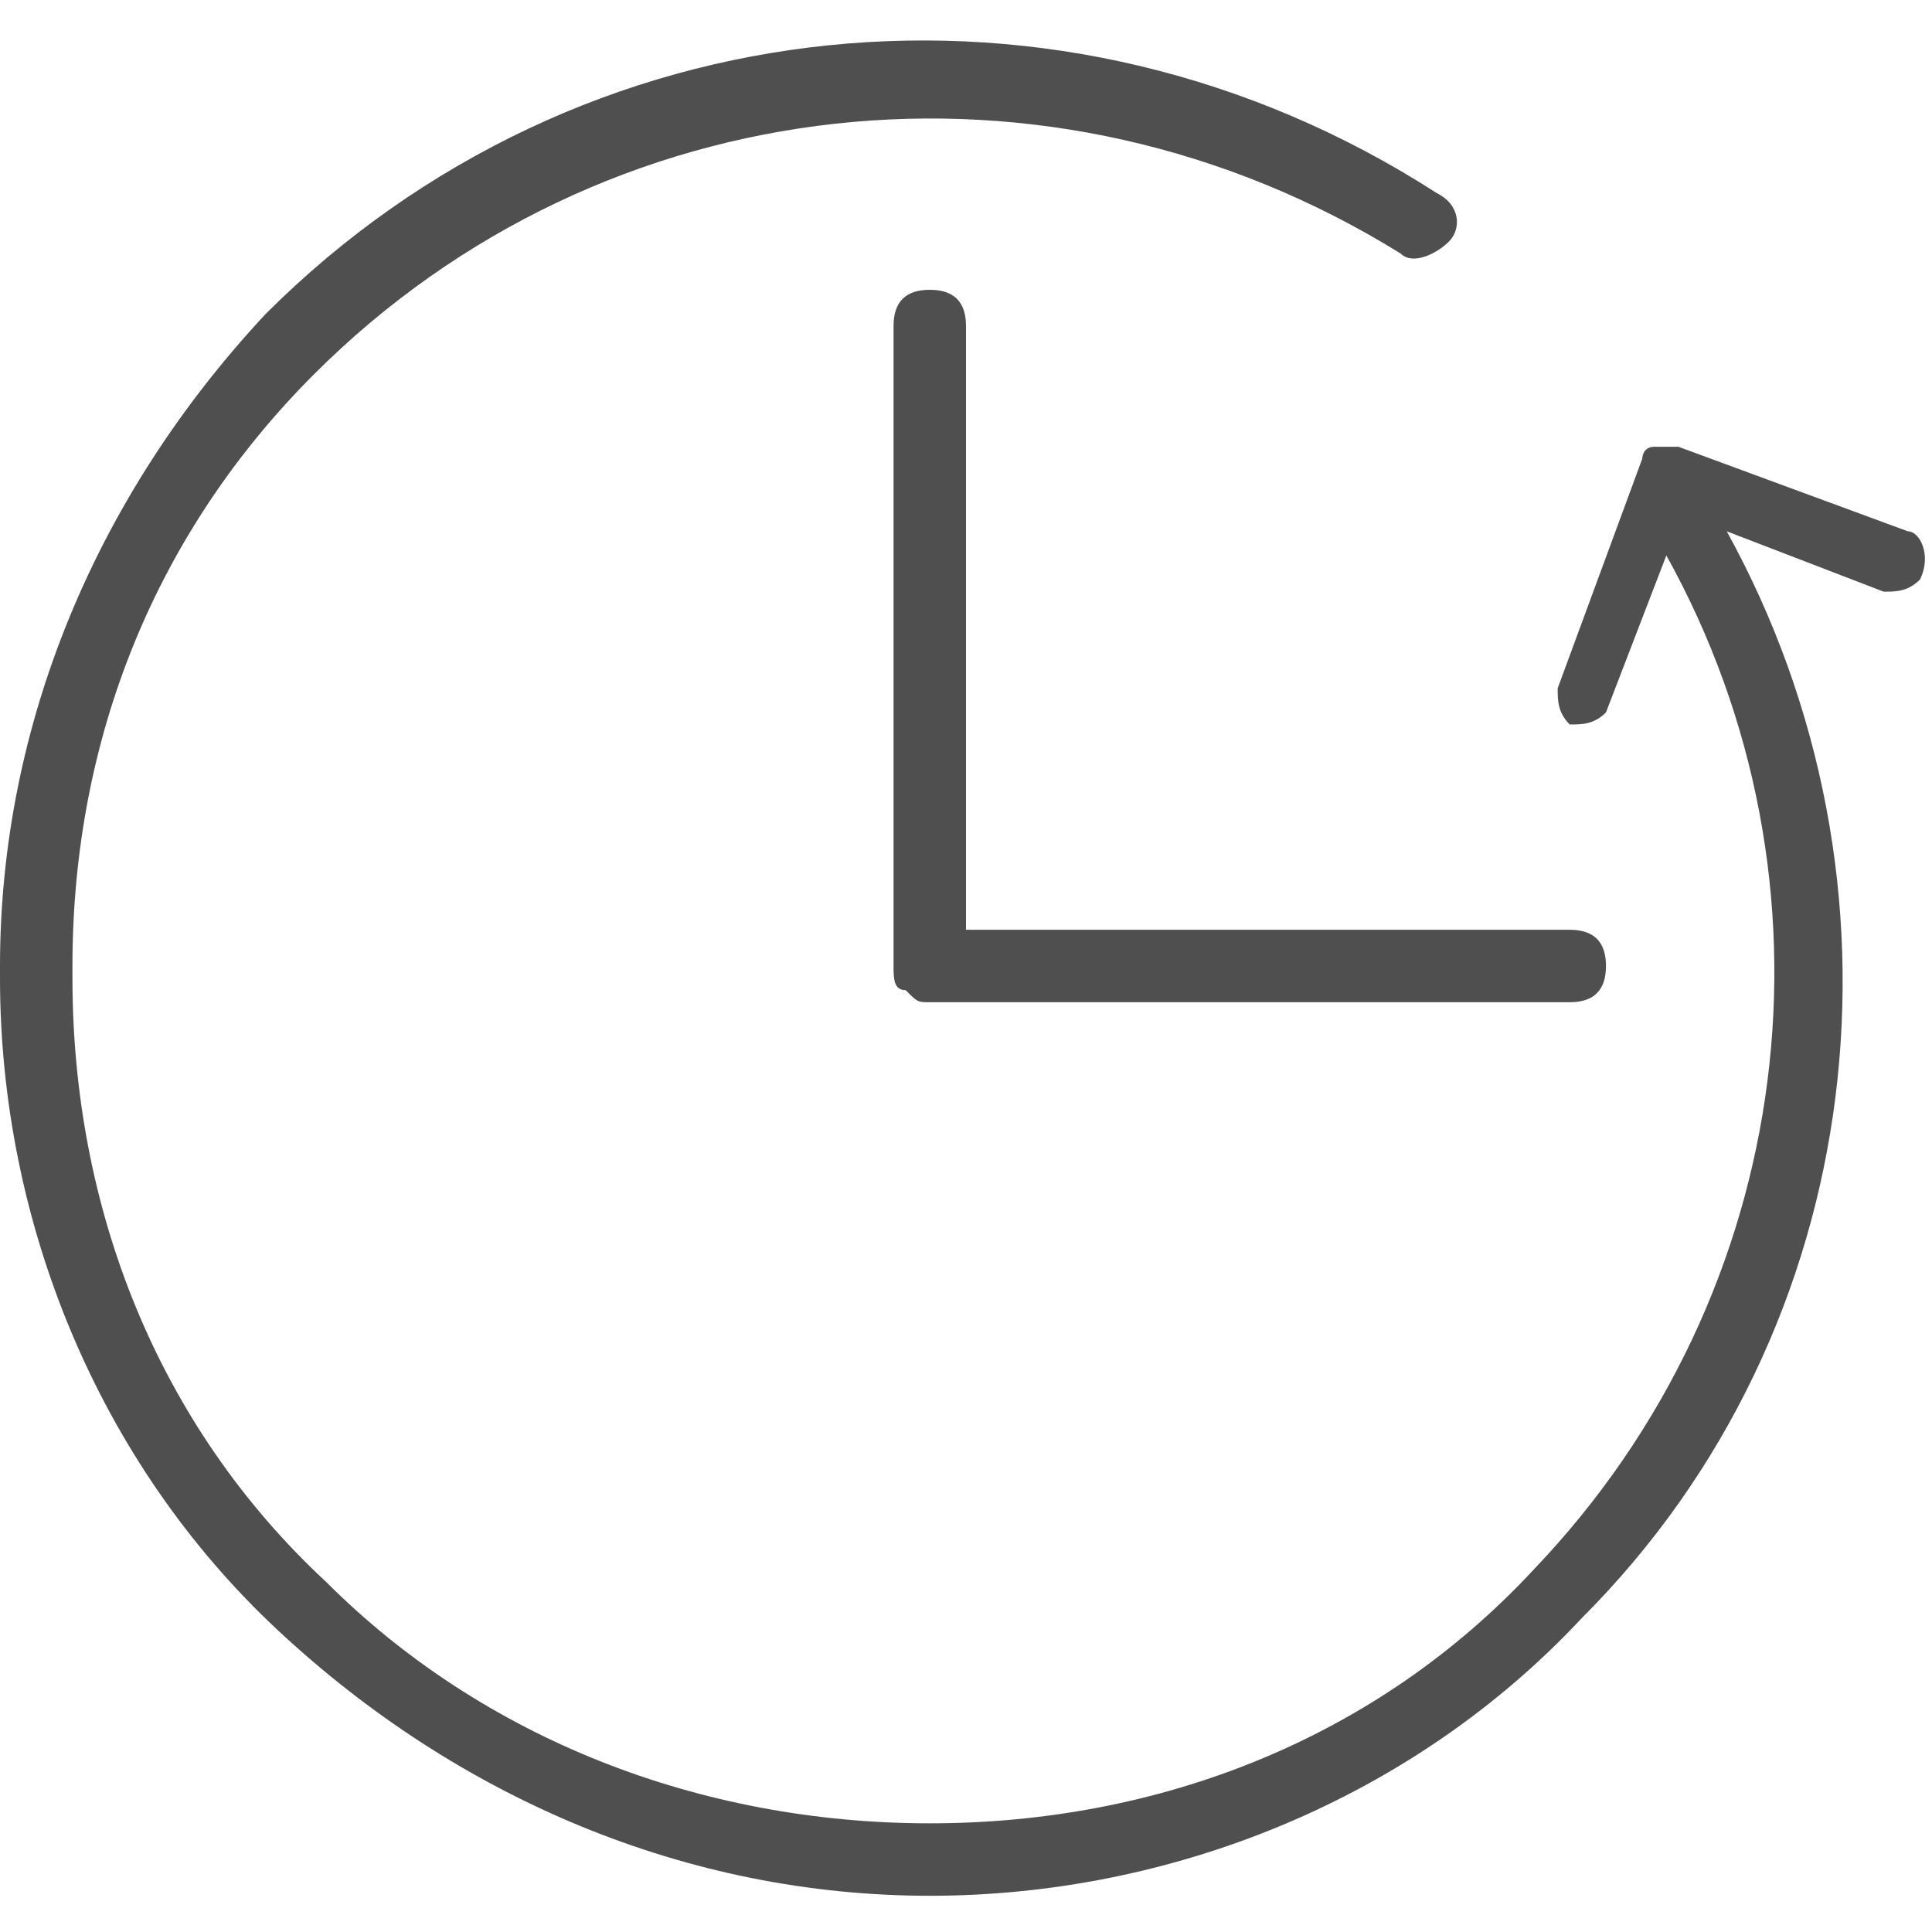
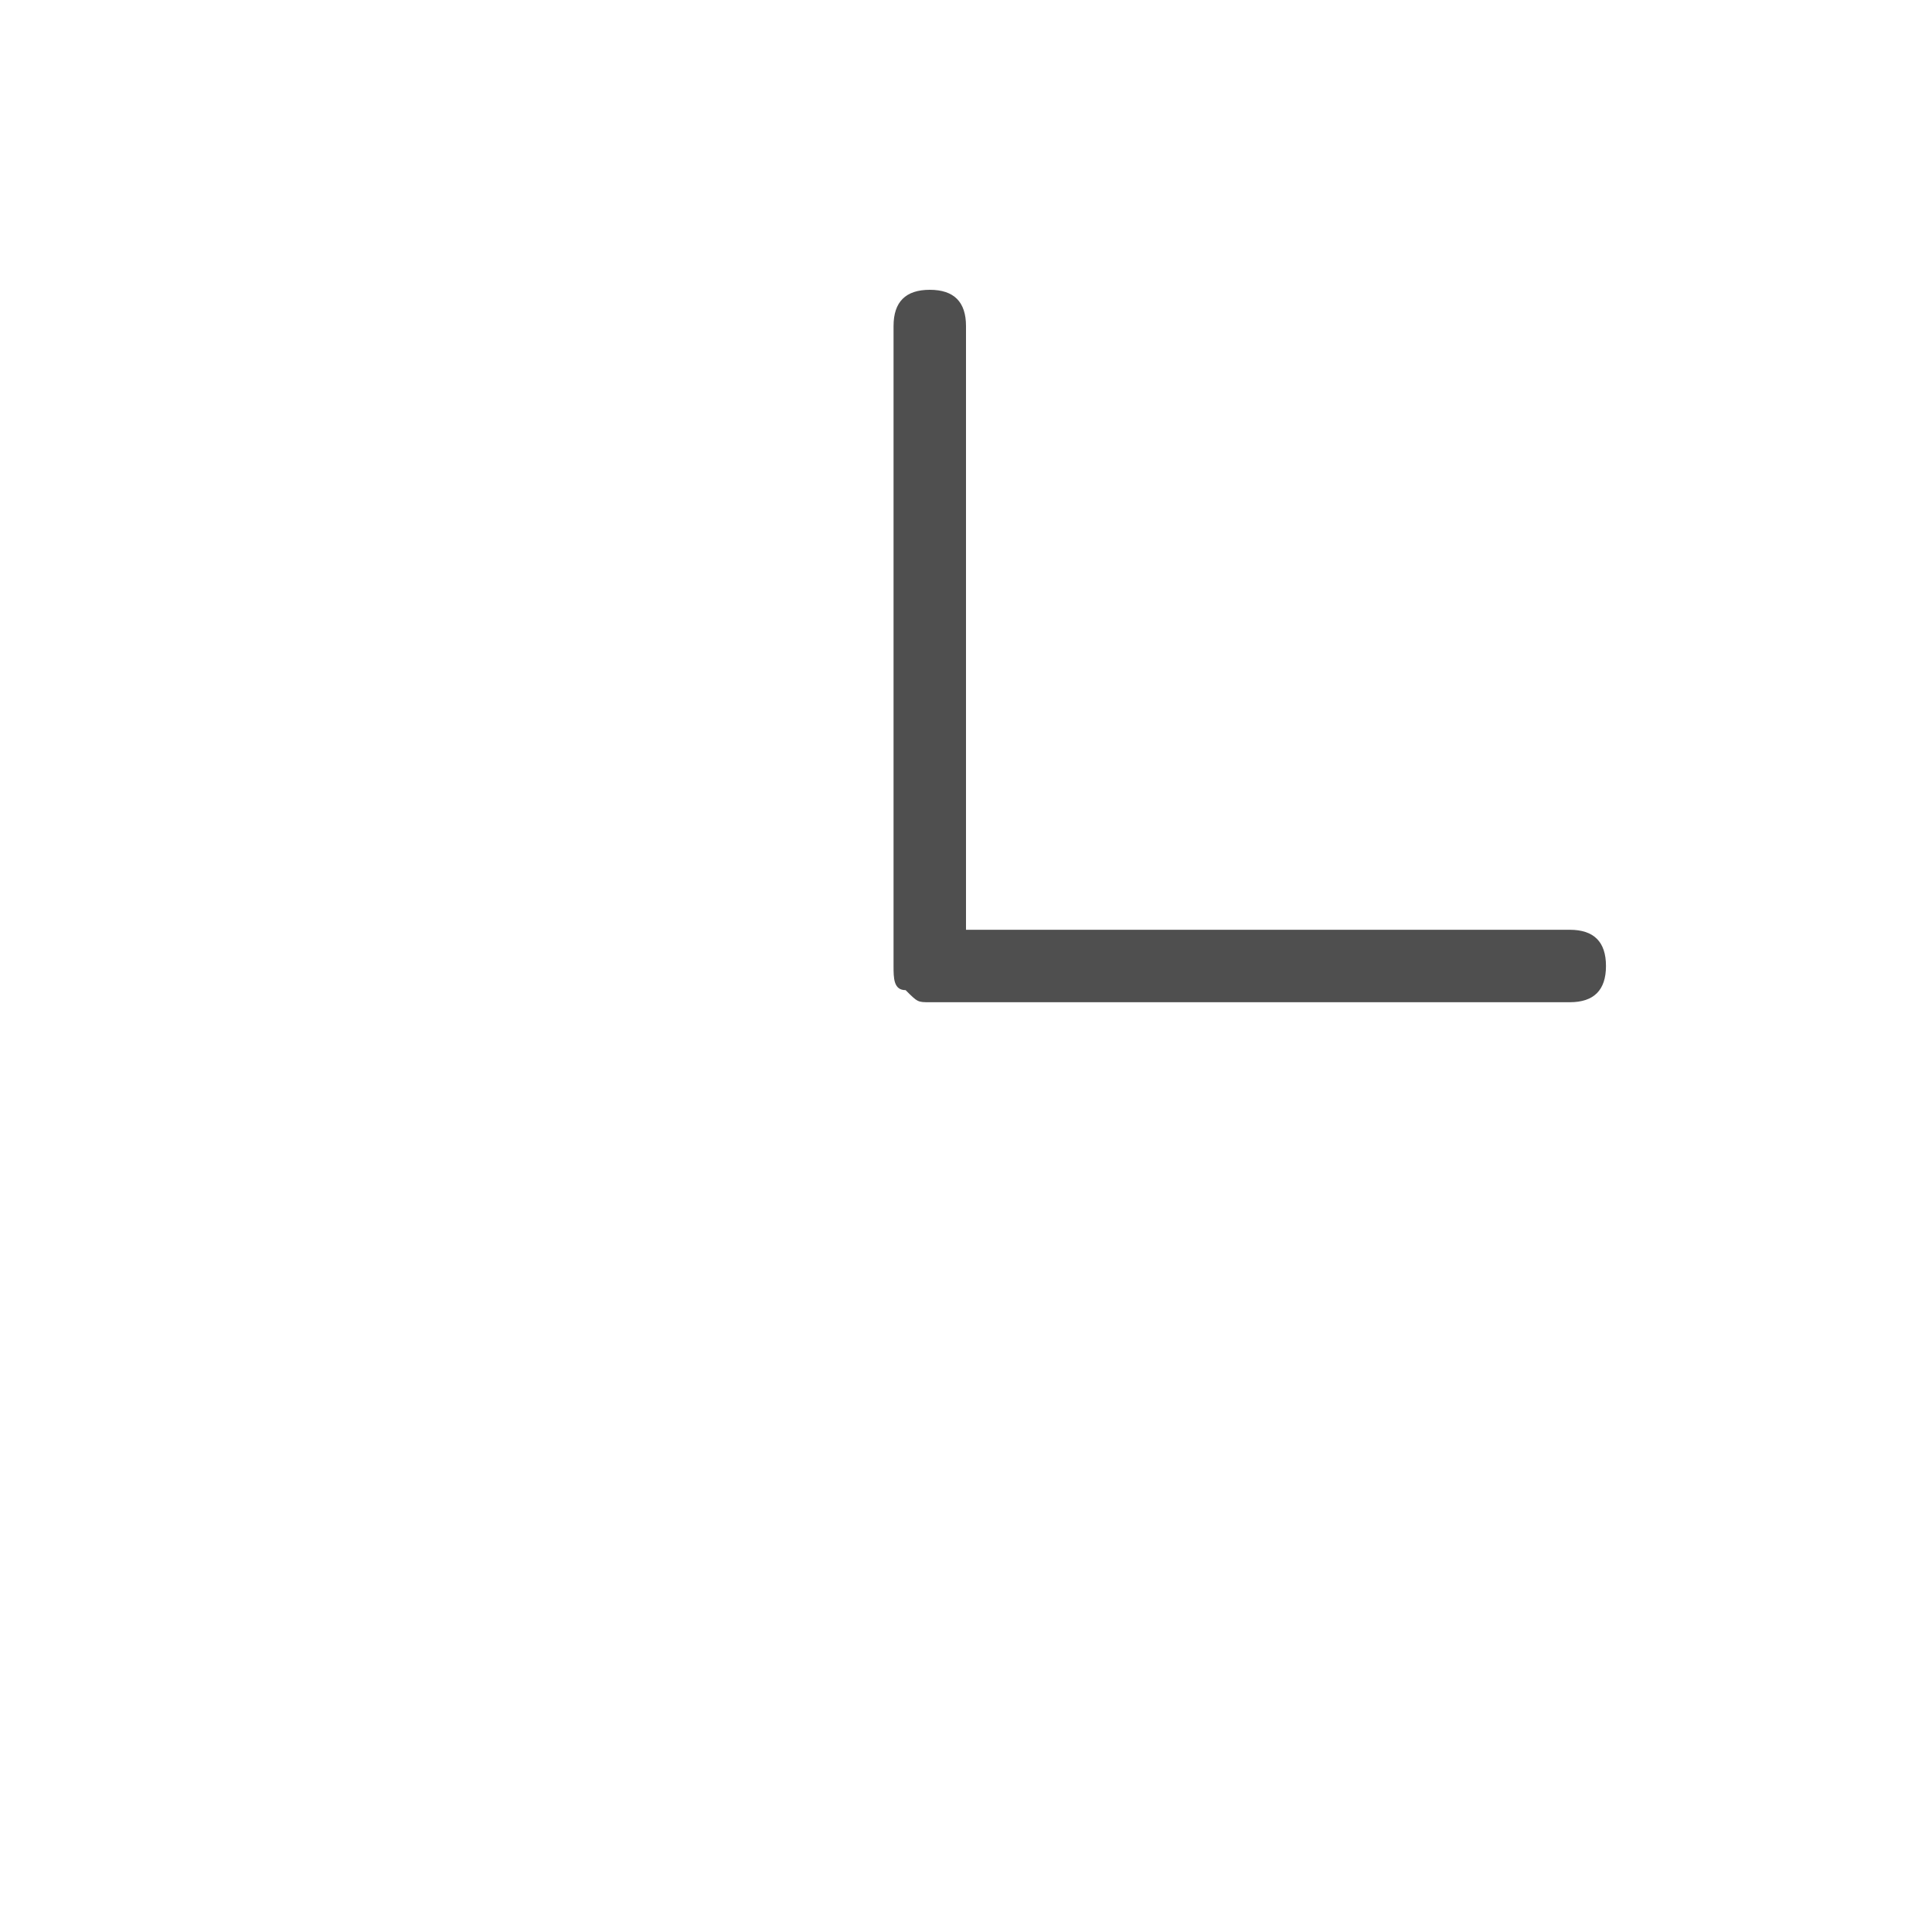
<svg xmlns="http://www.w3.org/2000/svg" version="1.1" id="Vrstva_1" x="0px" y="0px" viewBox="0 0 16 16" style="enable-background:new 0 0 16 16;" xml:space="preserve">
  <style type="text/css">
	.st0{fill:#4F4F4F;}
</style>
  <g>
    <path class="st0" d="M7.5,8.2c0.1,0.1,0.1,0.1,0.2,0.1l5.3,0c0.2,0,0.3-0.1,0.3-0.3c0-0.2-0.1-0.3-0.3-0.3l-5,0l0-5   c0-0.2-0.1-0.3-0.3-0.3c-0.2,0-0.3,0.1-0.3,0.3l0,5.3c0,0,0,0,0,0c0,0,0,0,0,0C7.4,8.1,7.4,8.2,7.5,8.2z" />
-     <path class="st0" d="M15.8,4.4l-1.9-0.7c0,0,0,0,0,0c-0.1,0-0.1,0-0.2,0c-0.1,0-0.1,0.1-0.1,0.1l-0.7,1.9c0,0.1,0,0.2,0.1,0.3   c0.1,0,0.2,0,0.3-0.1l0.5-1.3c1.5,2.7,1.1,6.1-1.1,8.4c-1.3,1.4-3.1,2.1-5,2.1c-1.9,0-3.7-0.7-5-2c-1.4-1.3-2.1-3.1-2.1-5   c0,0,0-0.1,0-0.1c0-1.9,0.7-3.6,2-4.9c2.4-2.4,6.1-2.8,9-1C11.7,2.2,11.9,2.1,12,2c0.1-0.1,0.1-0.3-0.1-0.4c-3.1-2-7.1-1.6-9.7,1   C0.8,4.1,0,6,0,8c0,0,0,0.1,0,0.1c0,2,0.8,4,2.3,5.4c1.5,1.4,3.4,2.2,5.4,2.2c2,0,4-0.8,5.4-2.3c2.4-2.4,2.8-6.1,1.2-9l1.3,0.5   c0.1,0,0.2,0,0.3-0.1C16,4.6,15.9,4.4,15.8,4.4z" />
  </g>
</svg>